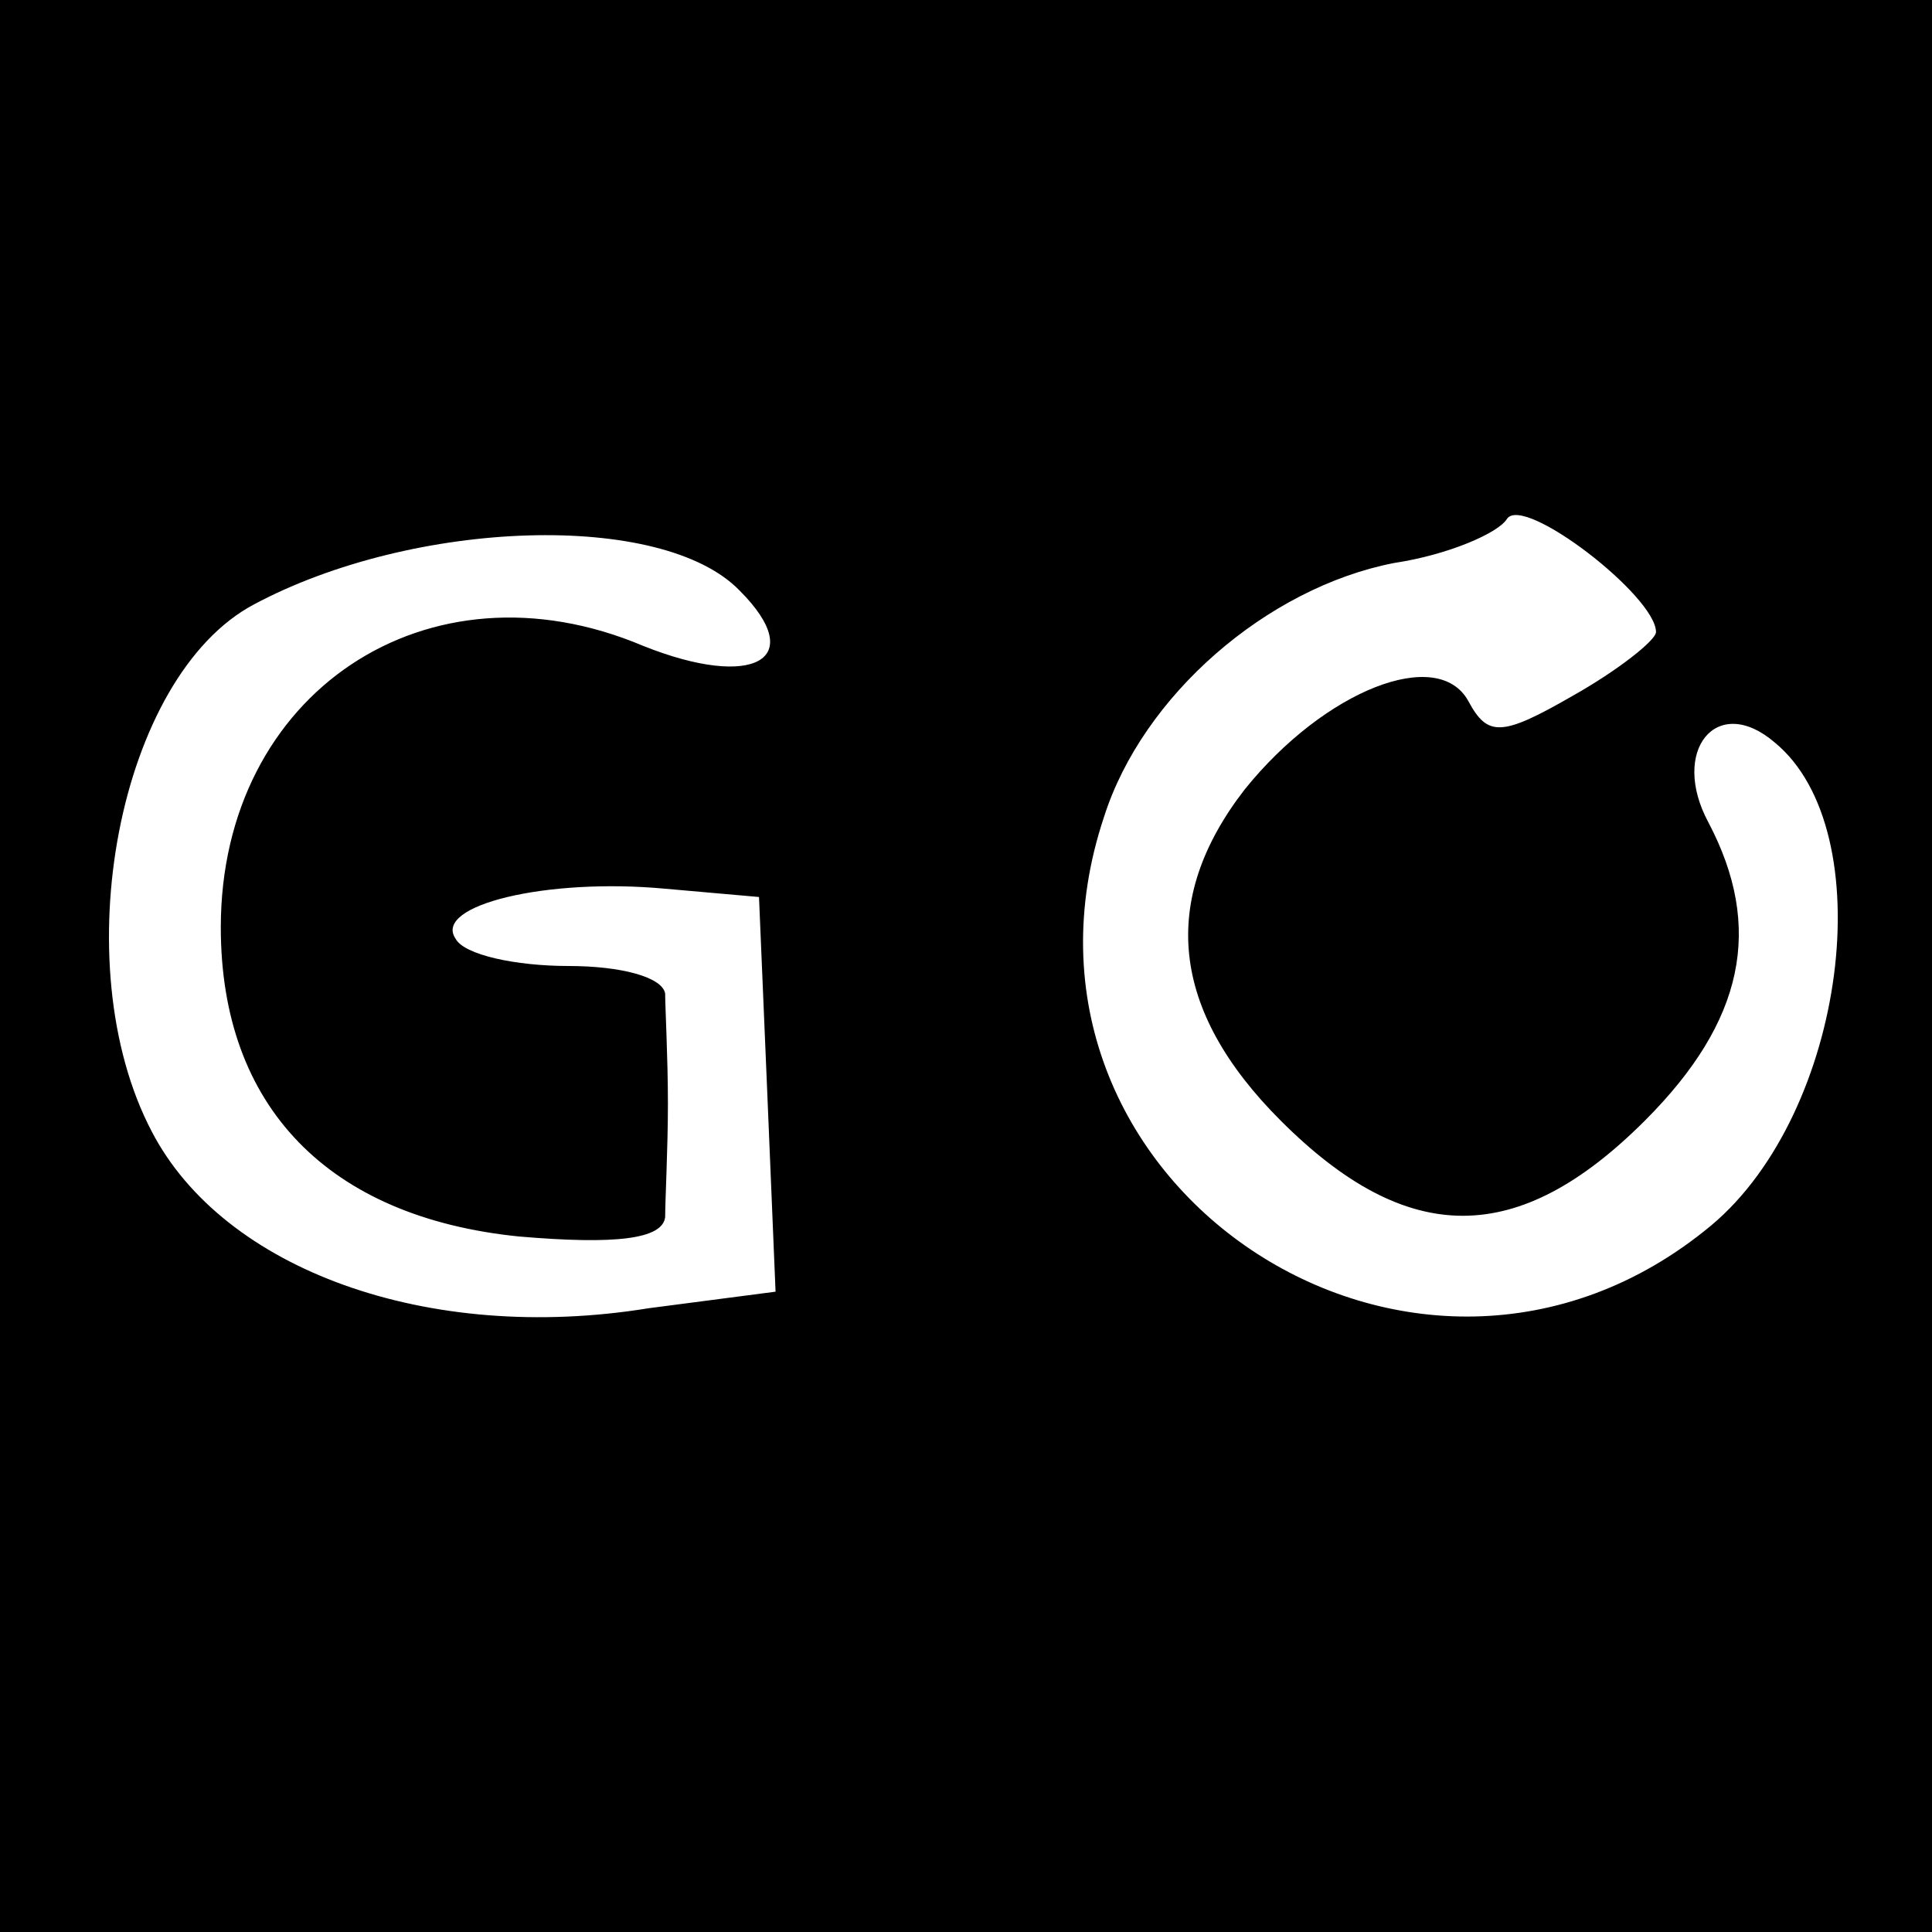
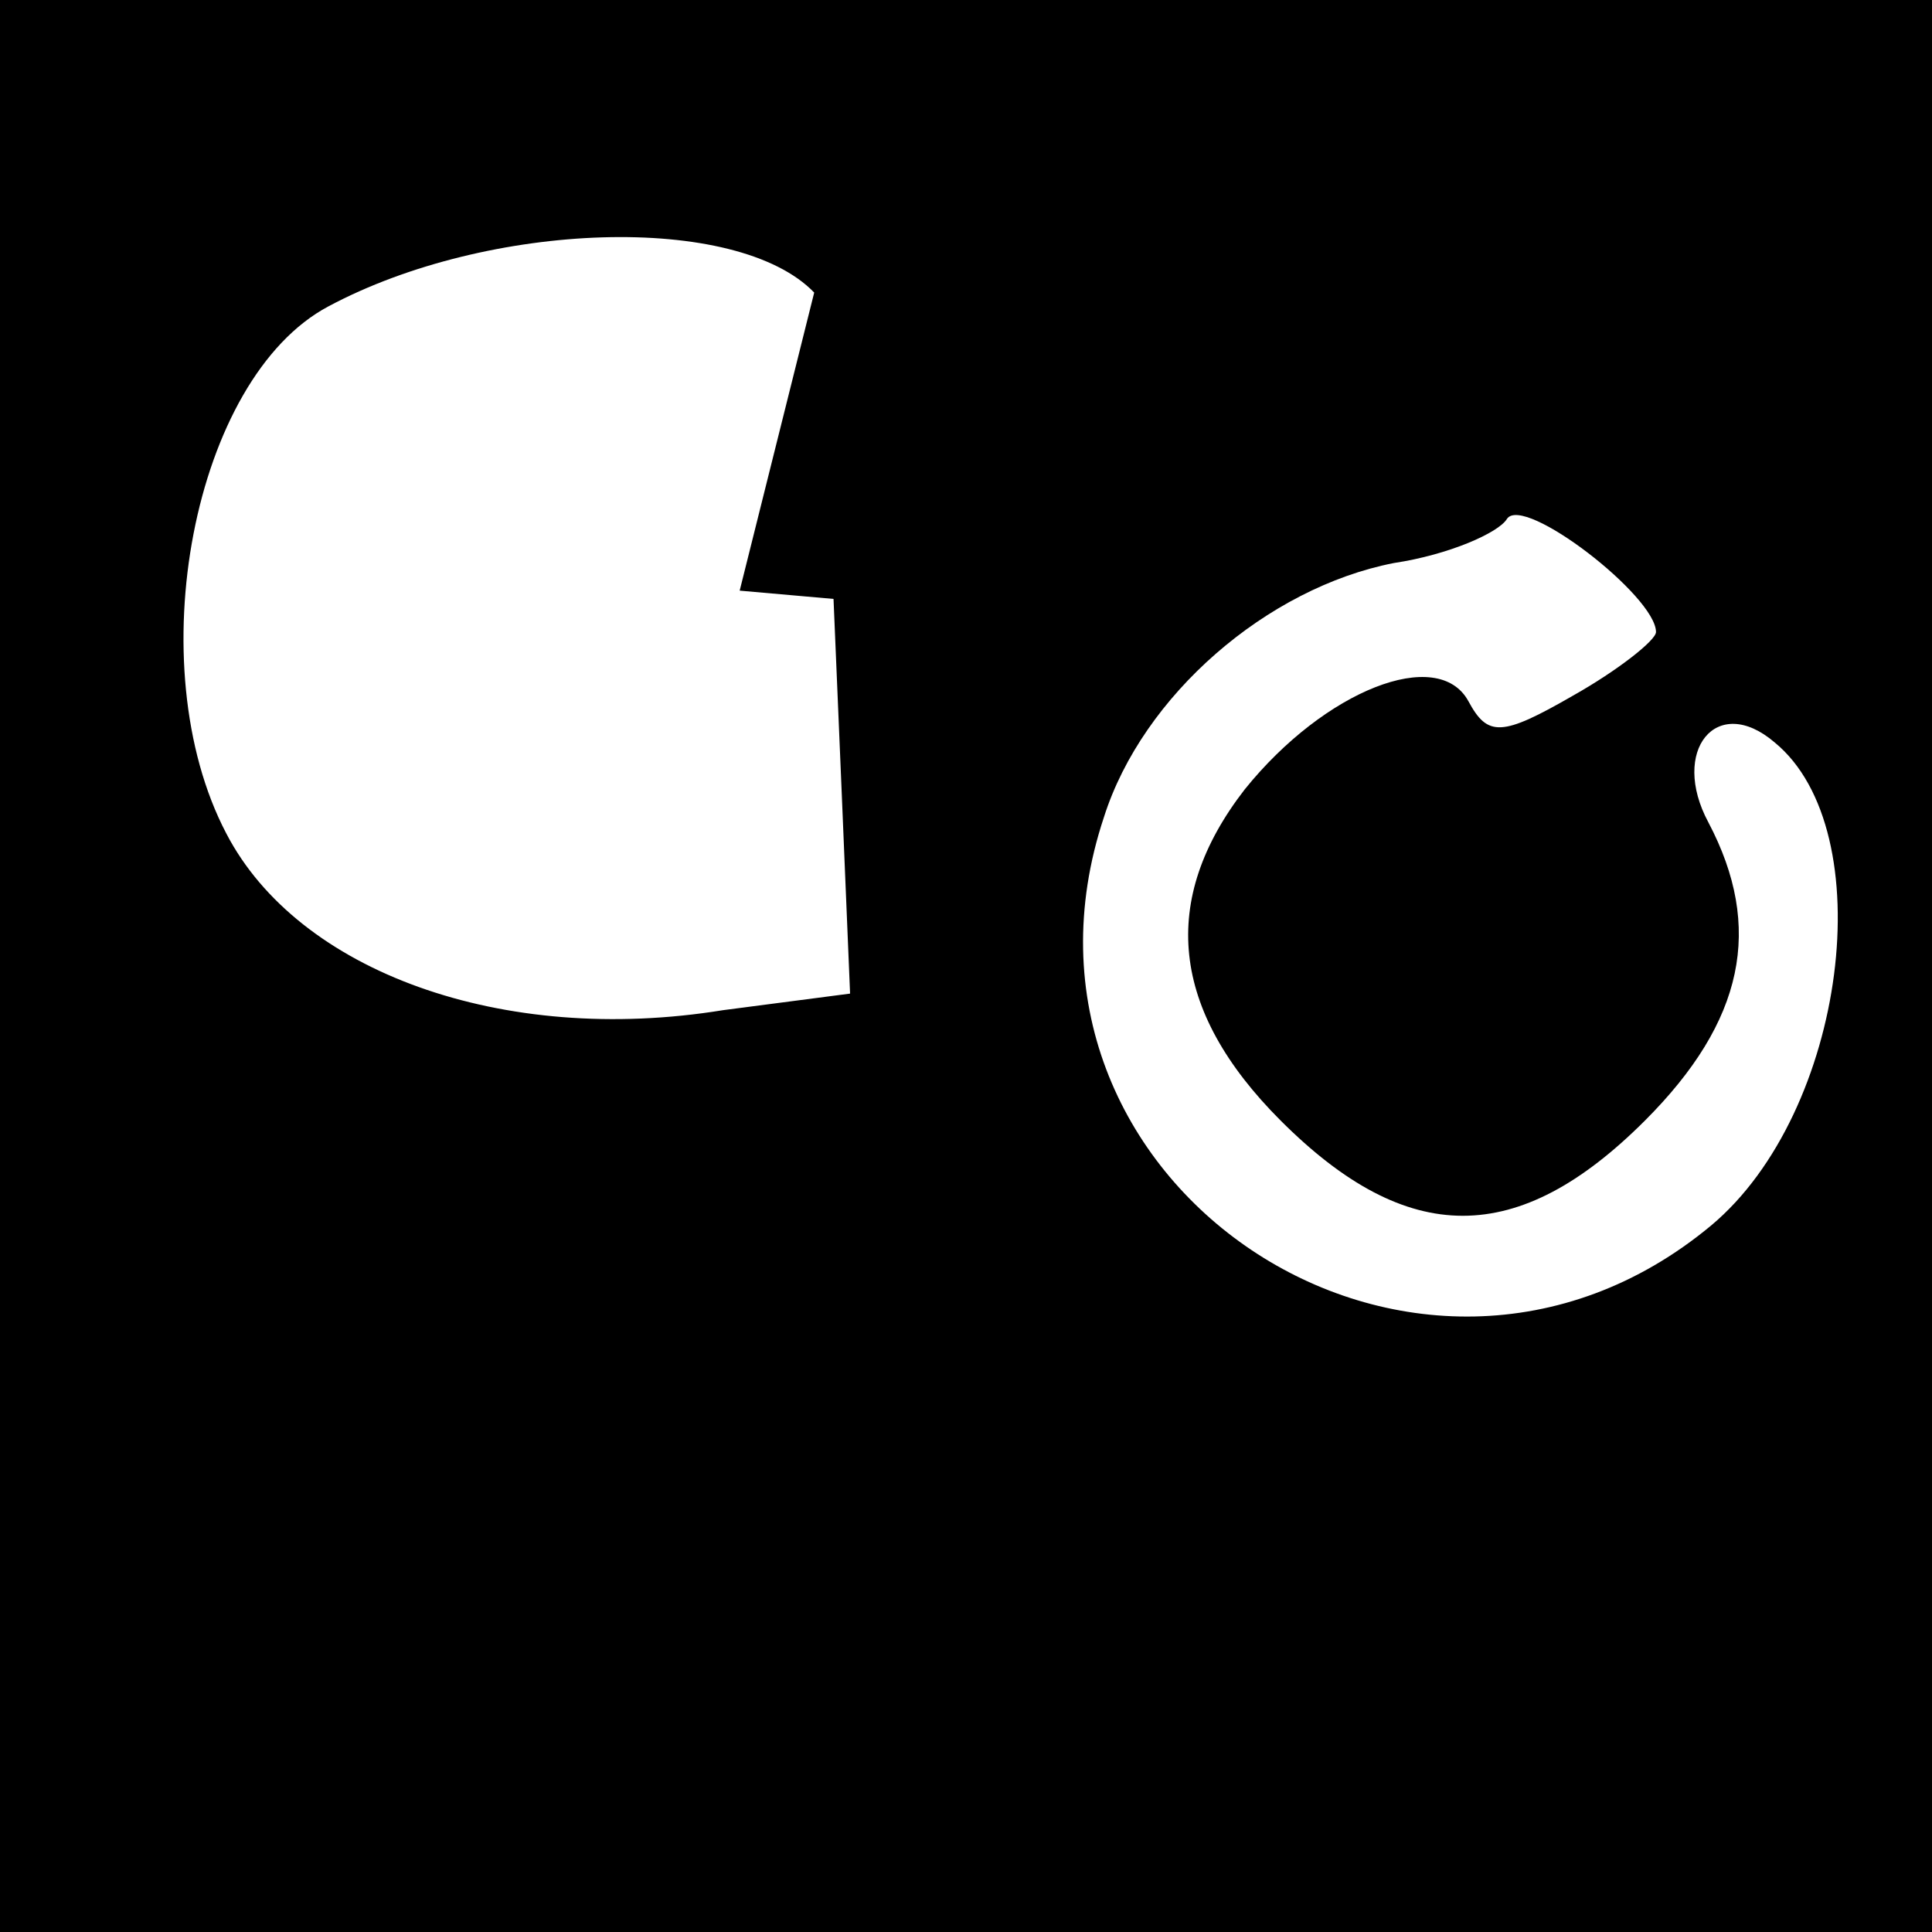
<svg xmlns="http://www.w3.org/2000/svg" version="1.0" width="70pt" height="70pt" viewBox="0 0 70 70" preserveAspectRatio="xMidYMid meet">
  <g transform="translate(0,70) scale(0.1,-0.1)" fill="#000000" stroke="none">
-     <path d="M0 350 l0 -350 350 0 350 0 0 350 0 350 -350 0 -350 0 0 -350z m600 121 c0 -3 -14 -14 -30 -23 -26 -15 -31 -15 -38 -2 -11 20 -52 4 -81 -32 -31 -40 -27 -80 13 -120 46 -46 86 -46 132 0 36 36 43 70 23 108 -14 26 3 47 24 29 39 -32 26 -134 -23 -175 -107 -89 -264 16 -220 148 14 44 59 83 105 92 20 3 38 11 41 16 6 9 54 -28 54 -41z m-332 15 c25 -25 5 -36 -35 -20 -78 33 -153 -17 -153 -102 0 -65 39 -105 108 -112 35 -3 52 -1 53 7 0 6 1 25 1 41 0 17 -1 35 -1 40 -1 6 -16 10 -35 10 -19 0 -38 4 -41 10 -8 12 33 22 76 18 l34 -3 3 -71 3 -72 -46 -6 c-80 -13 -154 14 -180 64 -32 61 -12 165 37 191 58 31 148 34 176 5z" />
+     <path d="M0 350 l0 -350 350 0 350 0 0 350 0 350 -350 0 -350 0 0 -350z m600 121 c0 -3 -14 -14 -30 -23 -26 -15 -31 -15 -38 -2 -11 20 -52 4 -81 -32 -31 -40 -27 -80 13 -120 46 -46 86 -46 132 0 36 36 43 70 23 108 -14 26 3 47 24 29 39 -32 26 -134 -23 -175 -107 -89 -264 16 -220 148 14 44 59 83 105 92 20 3 38 11 41 16 6 9 54 -28 54 -41z m-332 15 l34 -3 3 -71 3 -72 -46 -6 c-80 -13 -154 14 -180 64 -32 61 -12 165 37 191 58 31 148 34 176 5z" />
  </g>
</svg>